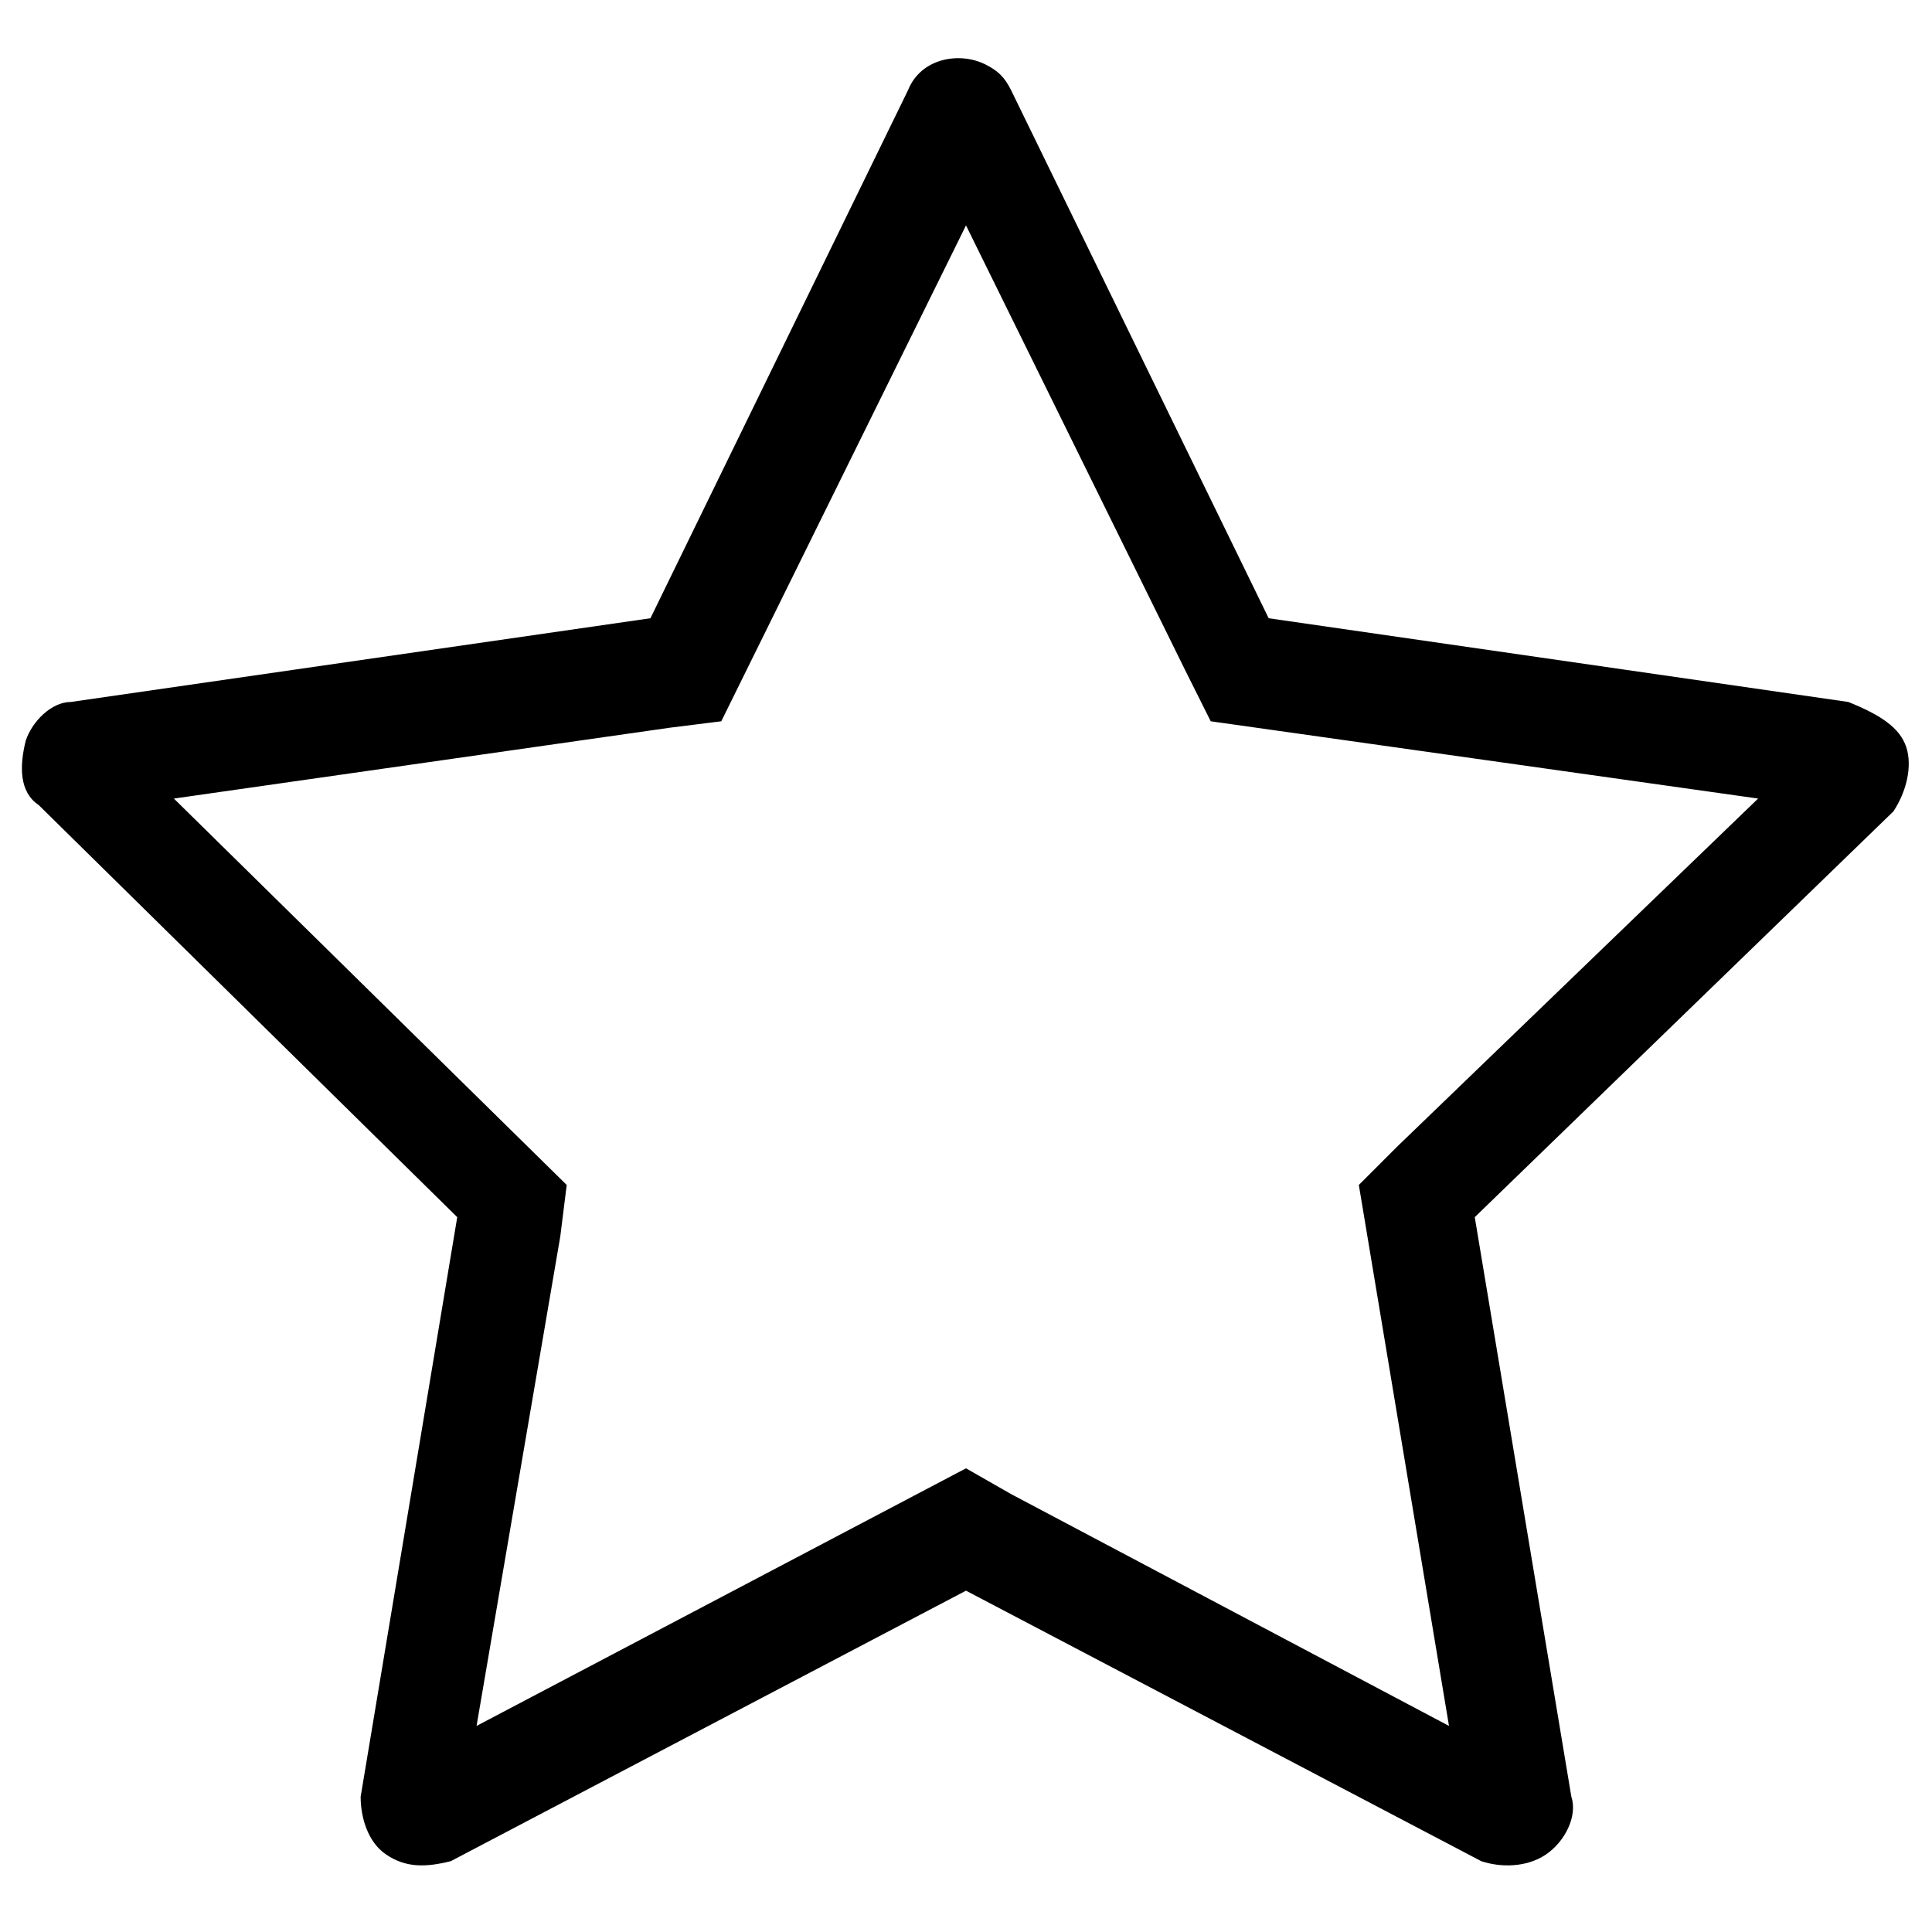
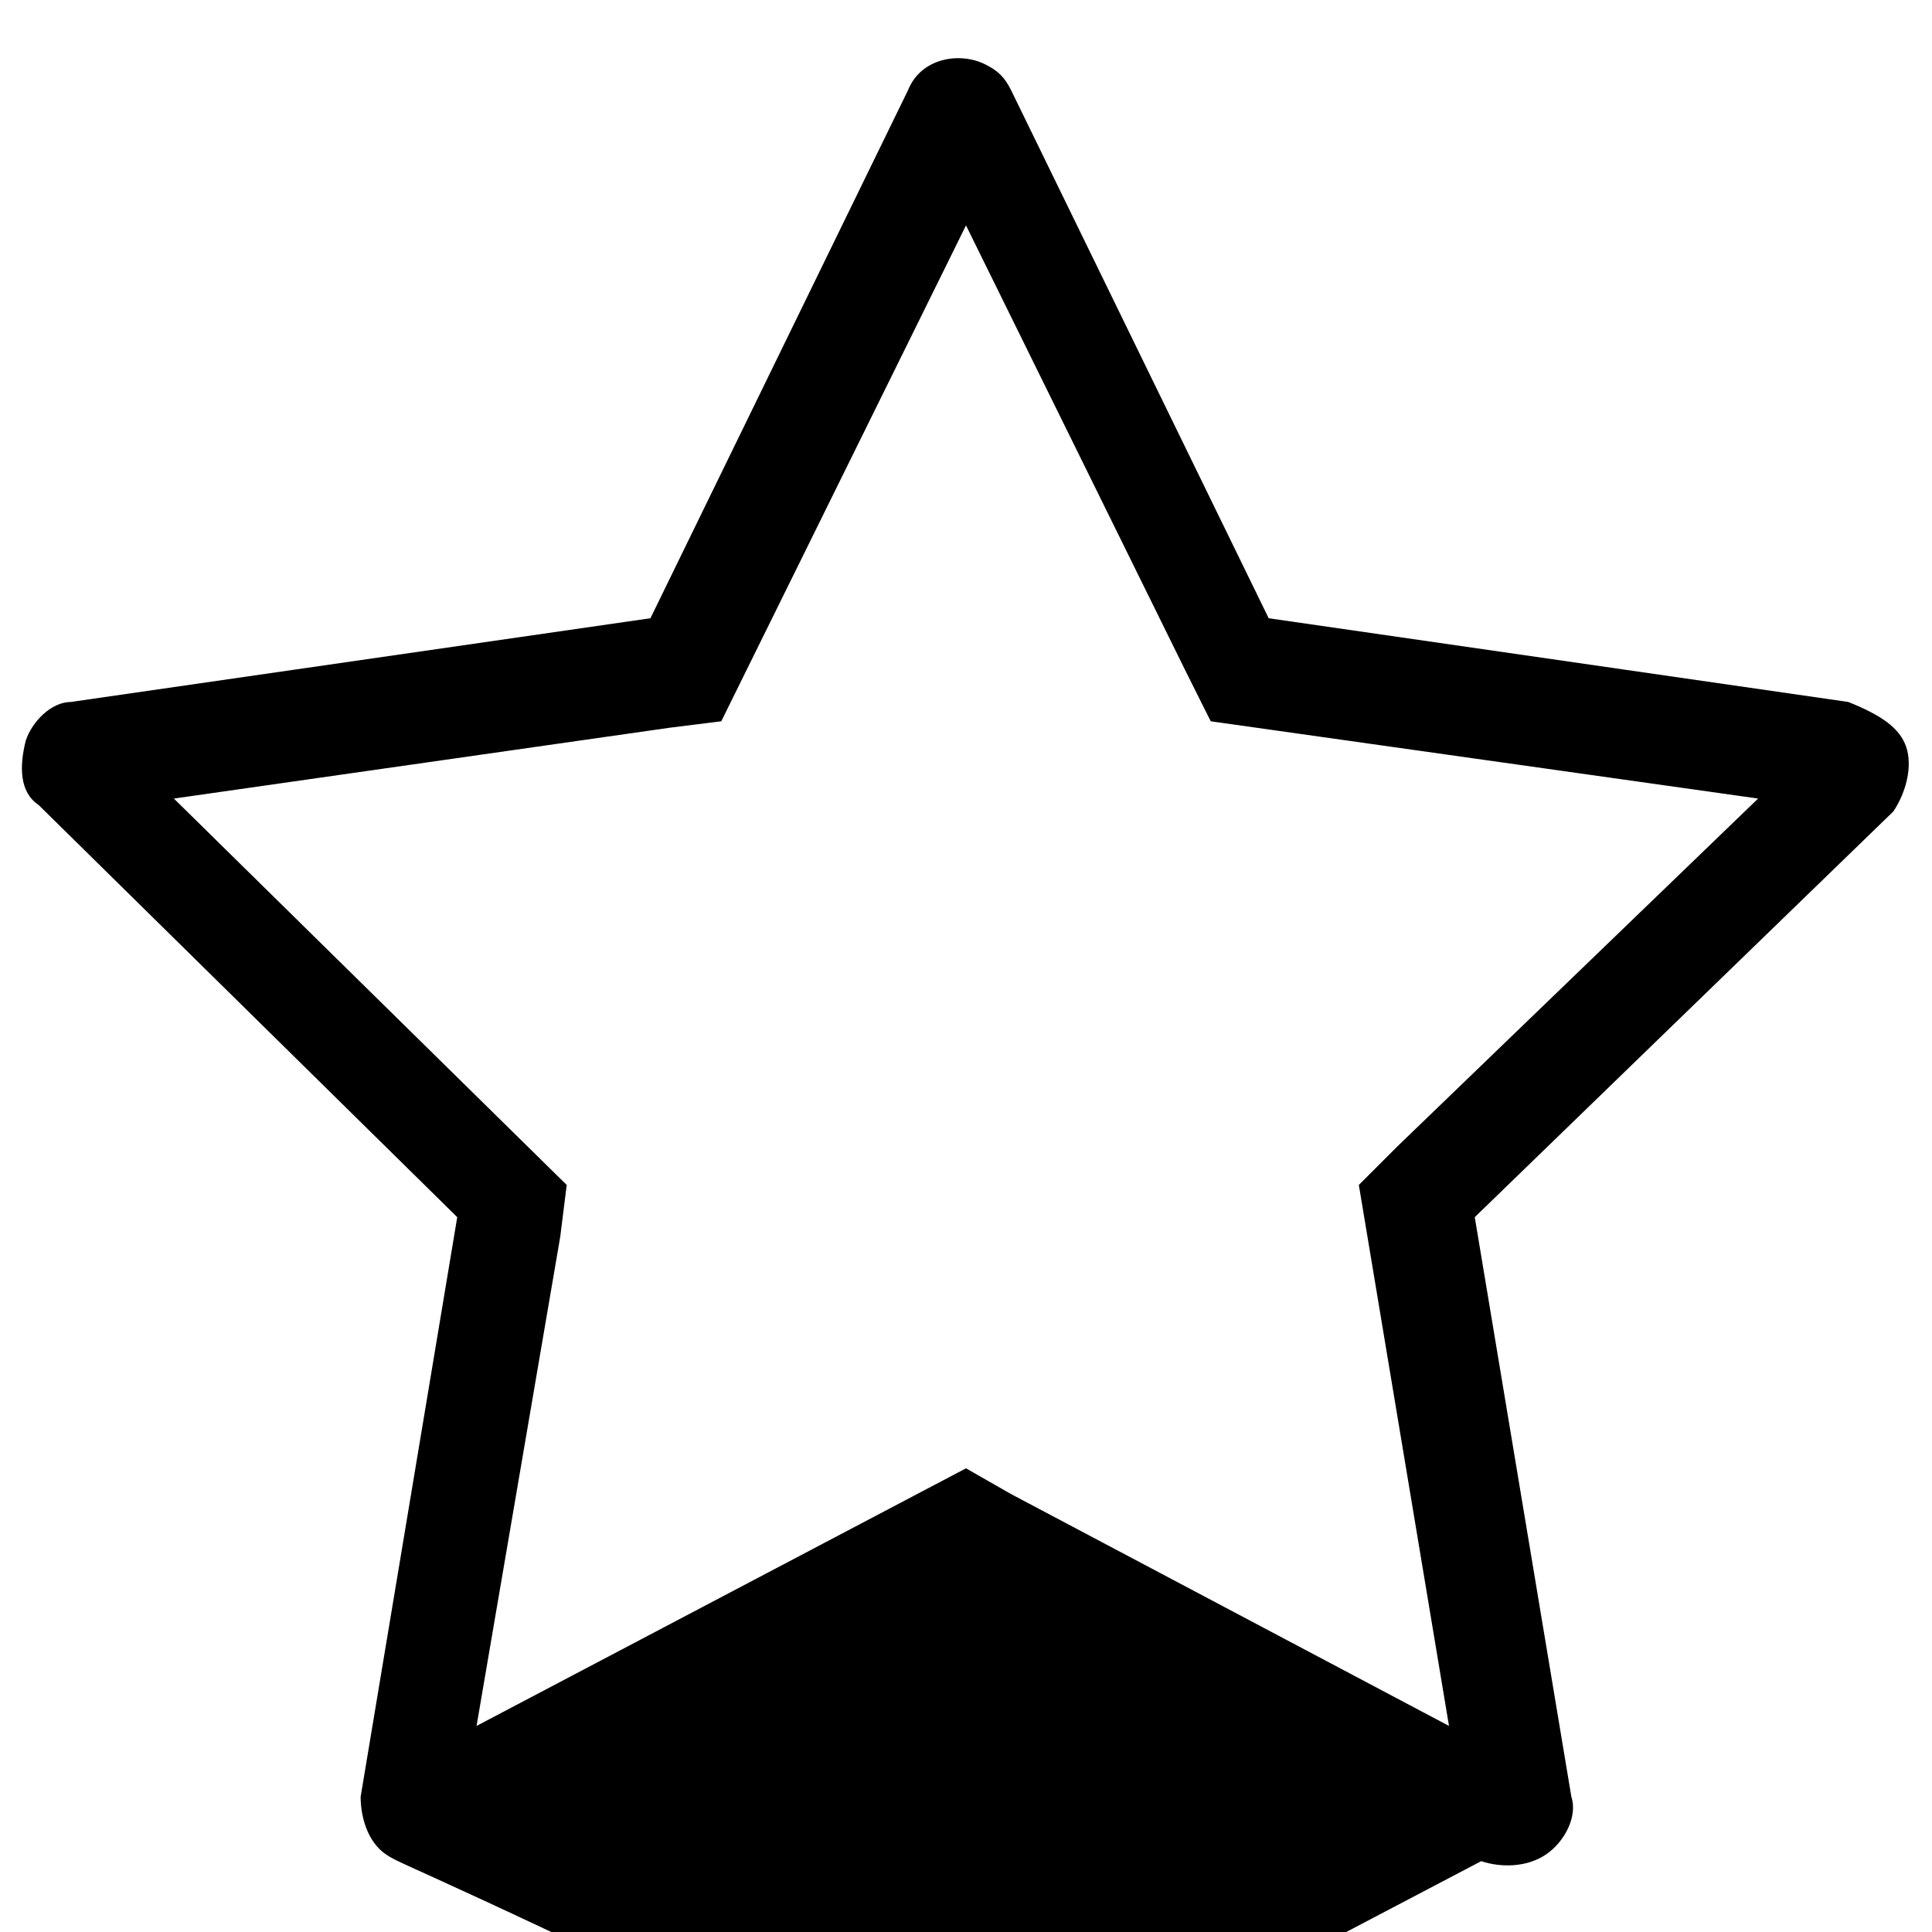
<svg xmlns="http://www.w3.org/2000/svg" version="1.1" id="图层_1" x="0px" y="0px" viewBox="0 0 30 30" style="enable-background:new 0 0 30 30;" xml:space="preserve">
-   <path d="M27.3,12.4l-8.5-1.2l-0.4-0.8L15,3.5l-3.8,7.7l-0.8,0.1l-7.7,1.1l6.1,6l-0.1,0.8l-1.3,7.6l7.6-4l0.7,0.4l6.8,3.6l-1.4-8.4  l0.6-0.6L27.3,12.4L27.3,12.4z M29.6,11.6c0.1,0.3,0,0.7-0.2,1l-6.5,6.3l1.5,9c0.1,0.3-0.1,0.7-0.4,0.9c-0.3,0.2-0.7,0.2-1,0.1  l-8-4.2l-8,4.2C6.6,29,6.3,29,6,28.8c-0.3-0.2-0.4-0.6-0.4-0.9l1.5-9l-6.5-6.4c-0.3-0.2-0.3-0.6-0.2-1c0.1-0.3,0.4-0.6,0.7-0.6  l9-1.3l4-8.2c0.2-0.5,0.8-0.6,1.2-0.4c0.2,0.1,0.3,0.2,0.4,0.4l4,8.2l9,1.3C29.2,11.1,29.5,11.3,29.6,11.6L29.6,11.6z" />
+   <path d="M27.3,12.4l-8.5-1.2l-0.4-0.8L15,3.5l-3.8,7.7l-0.8,0.1l-7.7,1.1l6.1,6l-0.1,0.8l-1.3,7.6l7.6-4l0.7,0.4l6.8,3.6l-1.4-8.4  l0.6-0.6L27.3,12.4L27.3,12.4z M29.6,11.6c0.1,0.3,0,0.7-0.2,1l-6.5,6.3l1.5,9c0.1,0.3-0.1,0.7-0.4,0.9c-0.3,0.2-0.7,0.2-1,0.1  l-8,4.2C6.6,29,6.3,29,6,28.8c-0.3-0.2-0.4-0.6-0.4-0.9l1.5-9l-6.5-6.4c-0.3-0.2-0.3-0.6-0.2-1c0.1-0.3,0.4-0.6,0.7-0.6  l9-1.3l4-8.2c0.2-0.5,0.8-0.6,1.2-0.4c0.2,0.1,0.3,0.2,0.4,0.4l4,8.2l9,1.3C29.2,11.1,29.5,11.3,29.6,11.6L29.6,11.6z" />
</svg>